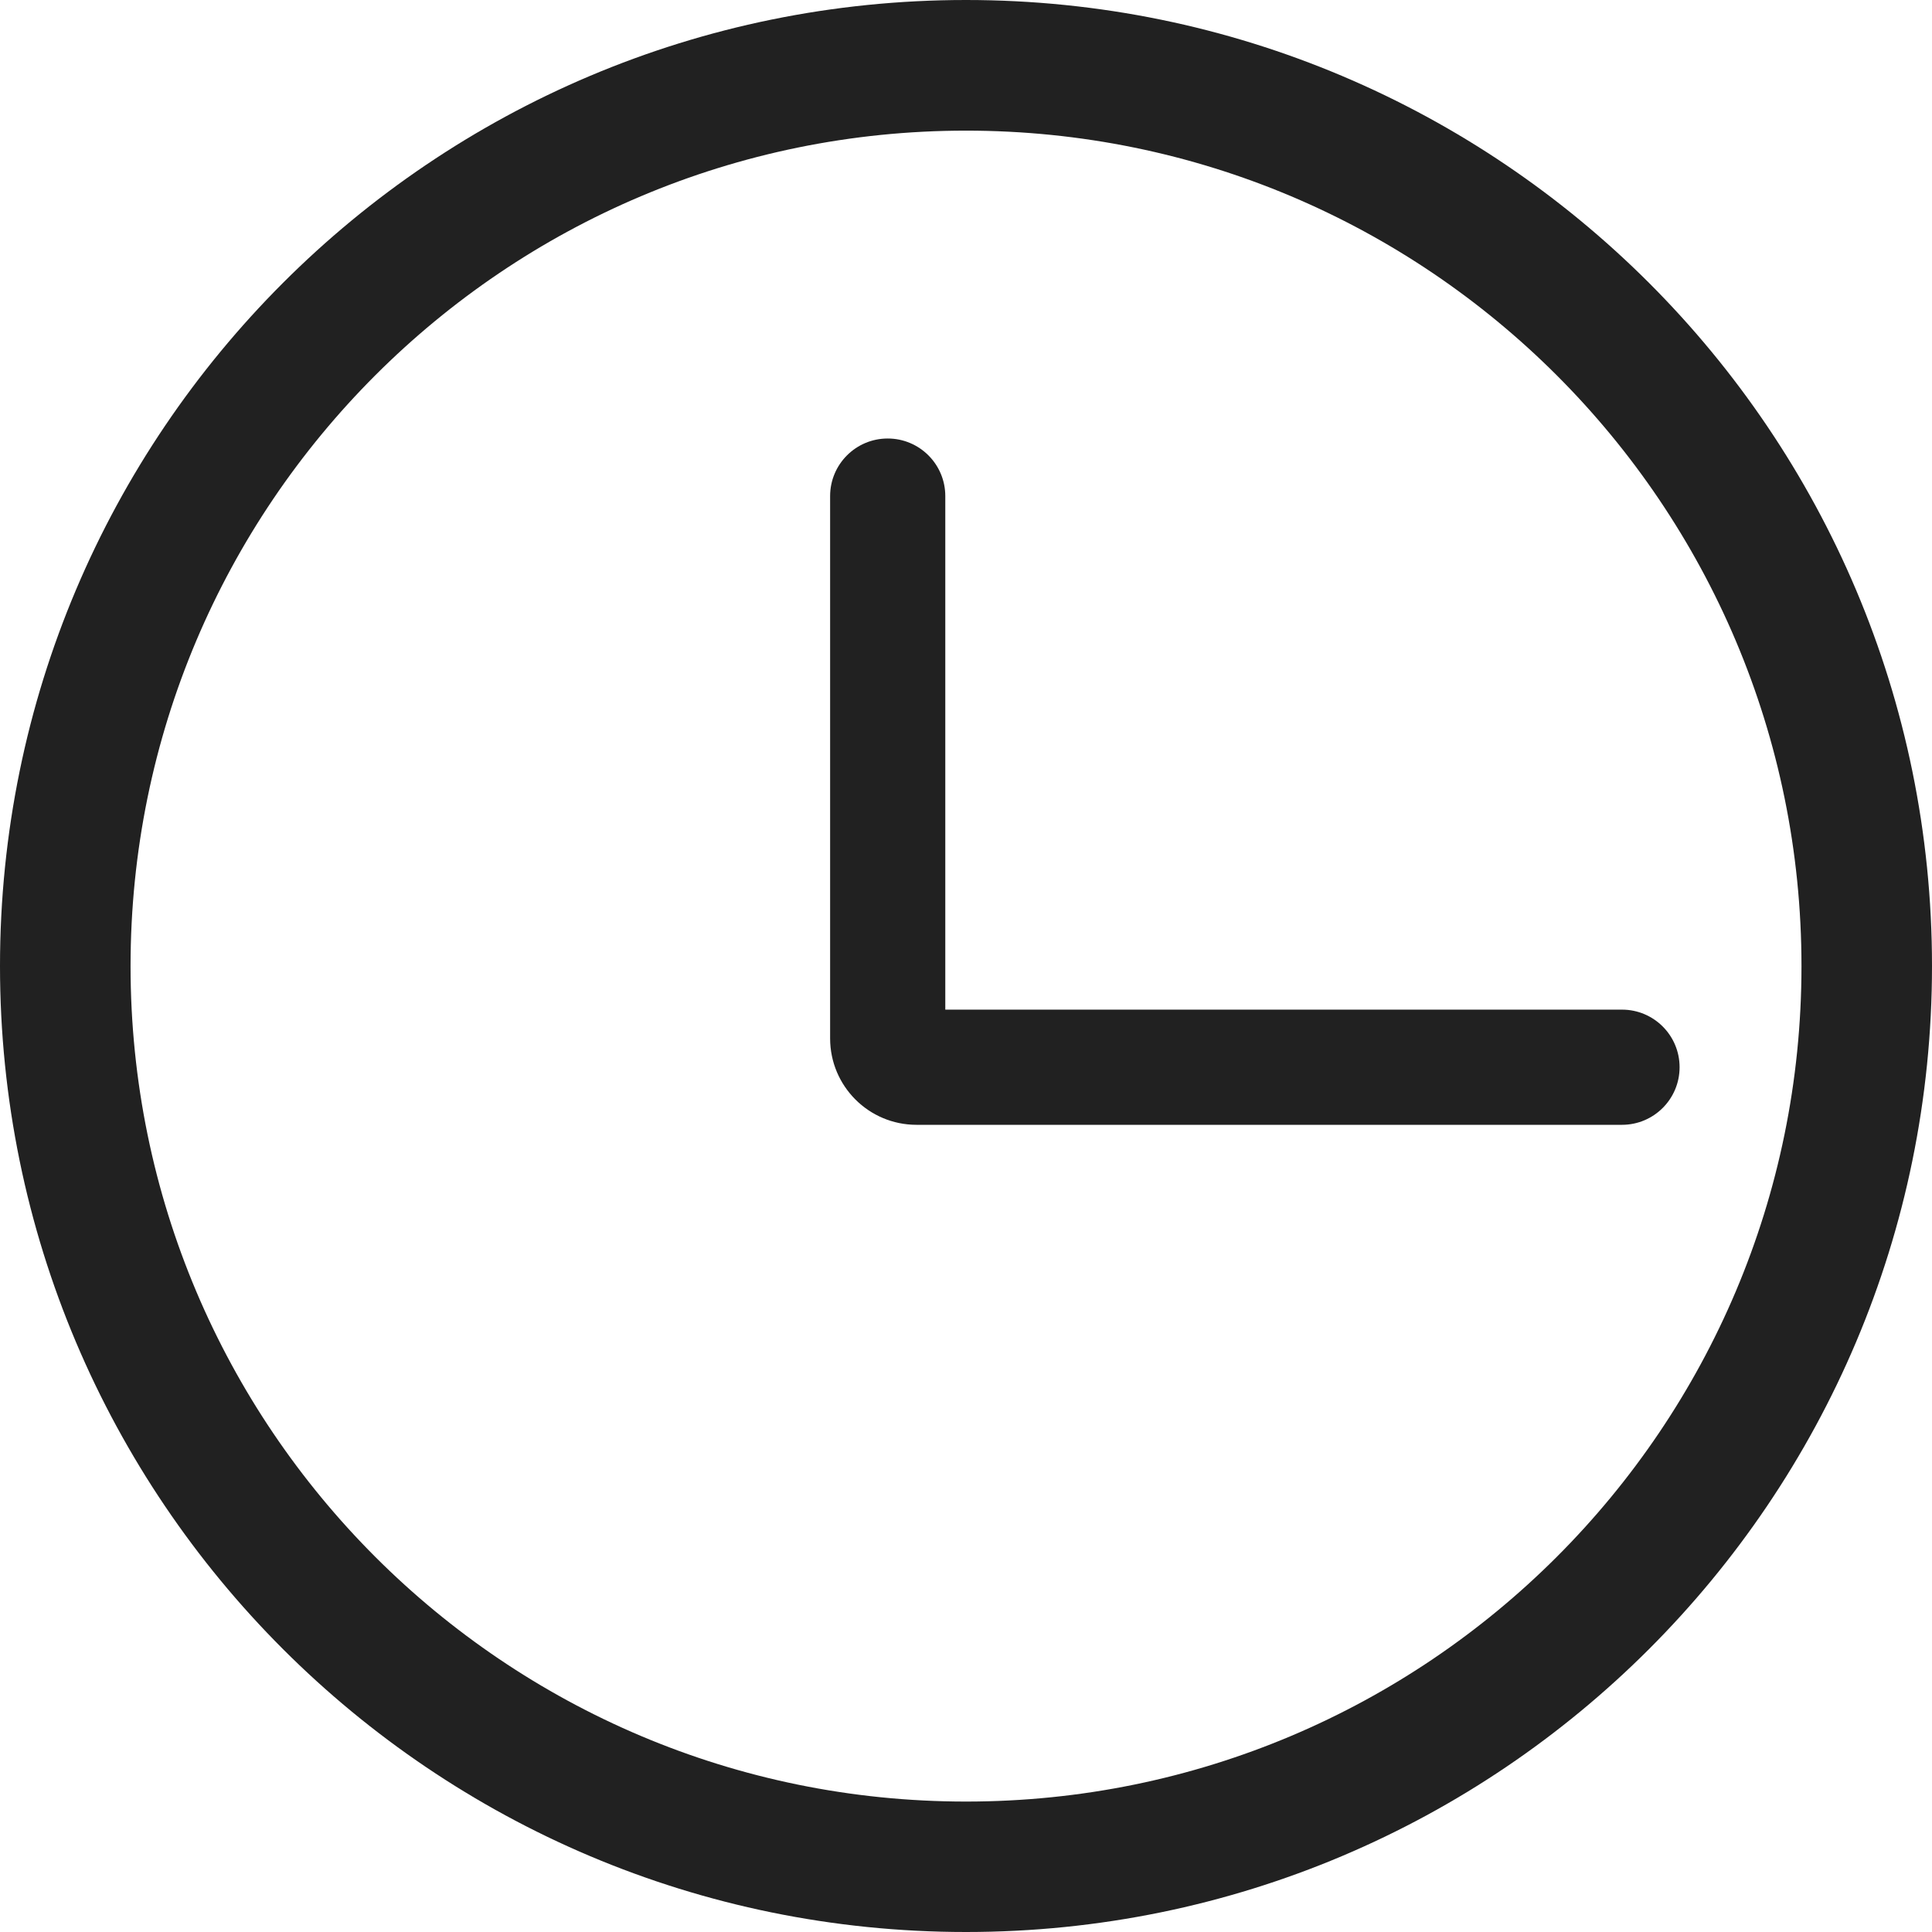
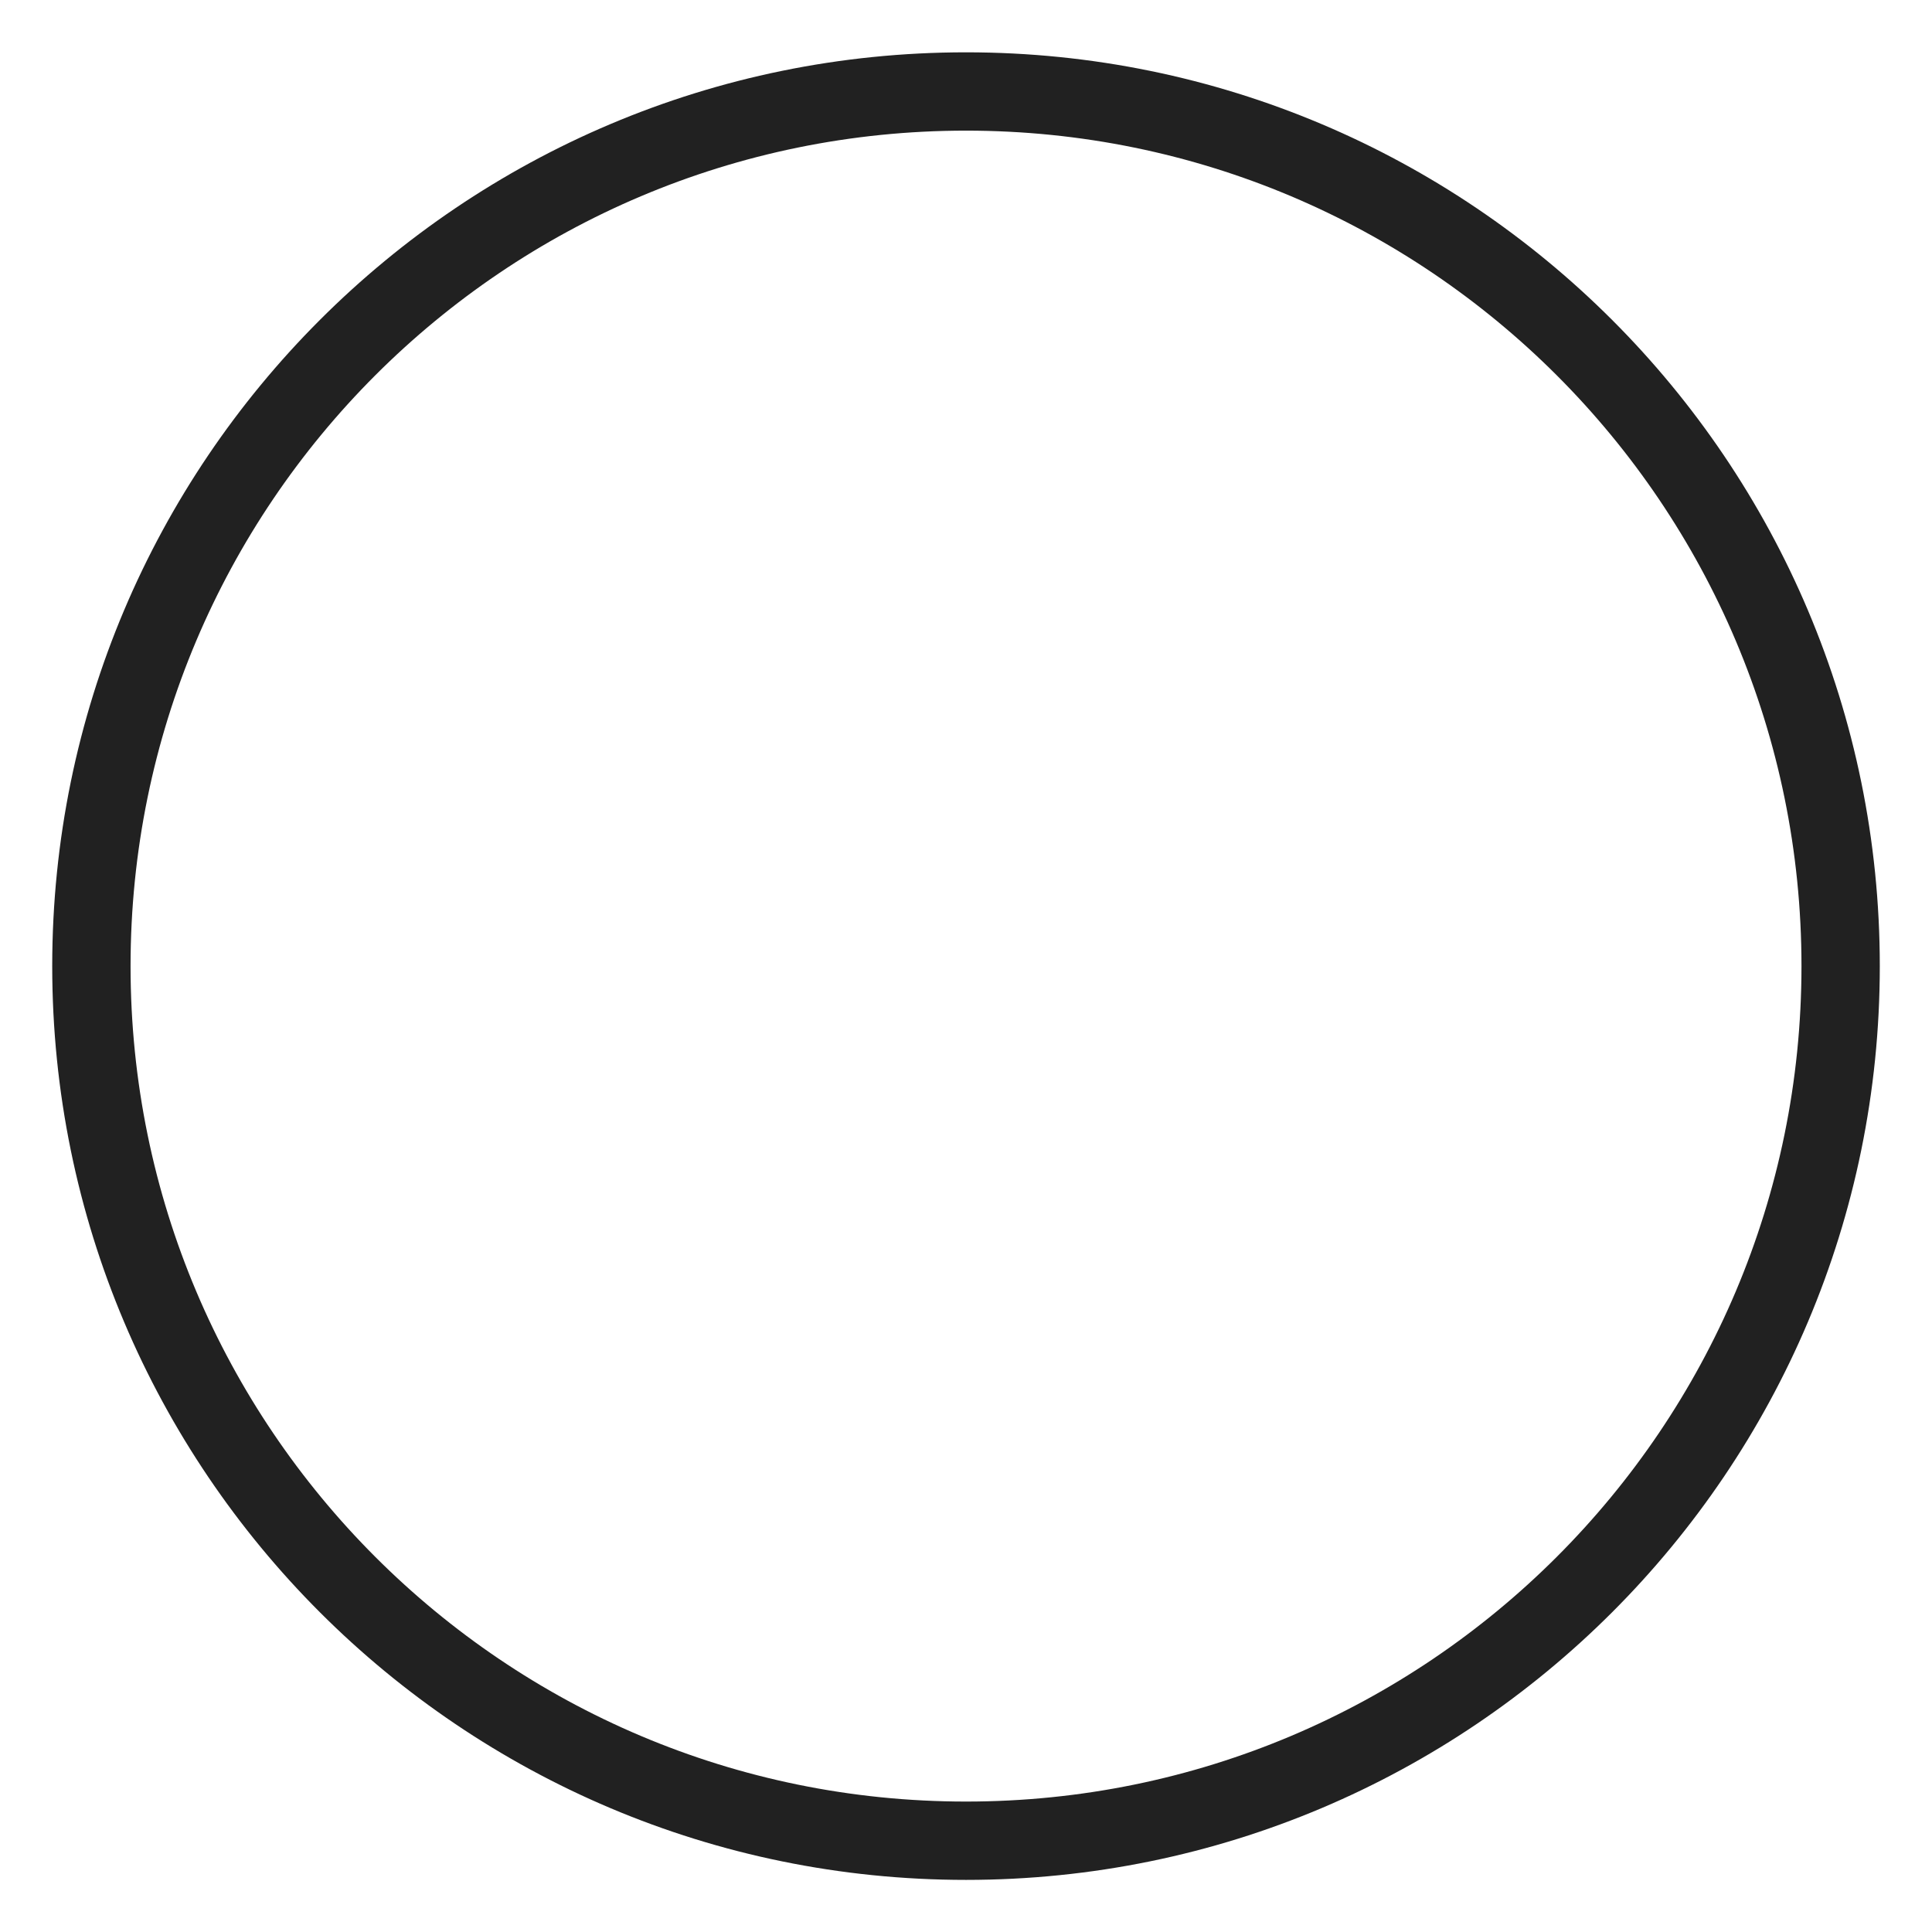
<svg xmlns="http://www.w3.org/2000/svg" width="99" height="99" viewBox="0 0 99 99" fill="none">
  <path fill-rule="evenodd" clip-rule="evenodd" d="M96.325 49.505C96.325 75.366 75.361 96.33 49.501 96.33C23.64 96.33 2.676 75.366 2.676 49.505C2.676 23.645 23.64 2.681 49.501 2.681C75.361 2.681 96.325 23.645 96.325 49.505ZM49.501 92.316C73.145 92.316 92.312 73.149 92.312 49.505C92.312 25.861 73.145 6.694 49.501 6.694C25.857 6.694 6.69 25.861 6.69 49.505C6.69 73.149 25.857 92.316 49.501 92.316Z" fill="#212121" />
-   <path fill-rule="evenodd" clip-rule="evenodd" d="M99 49.5C99 76.838 76.838 99 49.5 99C22.162 99 0 76.838 0 49.5C0 22.162 22.162 0 49.5 0C76.838 0 99 22.162 99 49.5ZM49.5 94.987C74.622 94.987 94.987 74.622 94.987 49.5C94.987 24.378 74.622 4.014 49.5 4.014C24.378 4.014 4.014 24.378 4.014 49.5C4.014 74.622 24.378 94.987 49.5 94.987Z" fill="#212121" />
-   <path fill-rule="evenodd" clip-rule="evenodd" d="M45.488 22.47C47.118 22.47 48.439 23.791 48.439 25.421V51.736H83.115C84.745 51.736 86.066 53.057 86.066 54.687C86.066 56.316 84.745 57.638 83.115 57.638H46.964C44.519 57.638 42.537 55.656 42.537 53.211V25.421C42.537 23.791 43.858 22.47 45.488 22.47Z" fill="#212121" />
</svg>